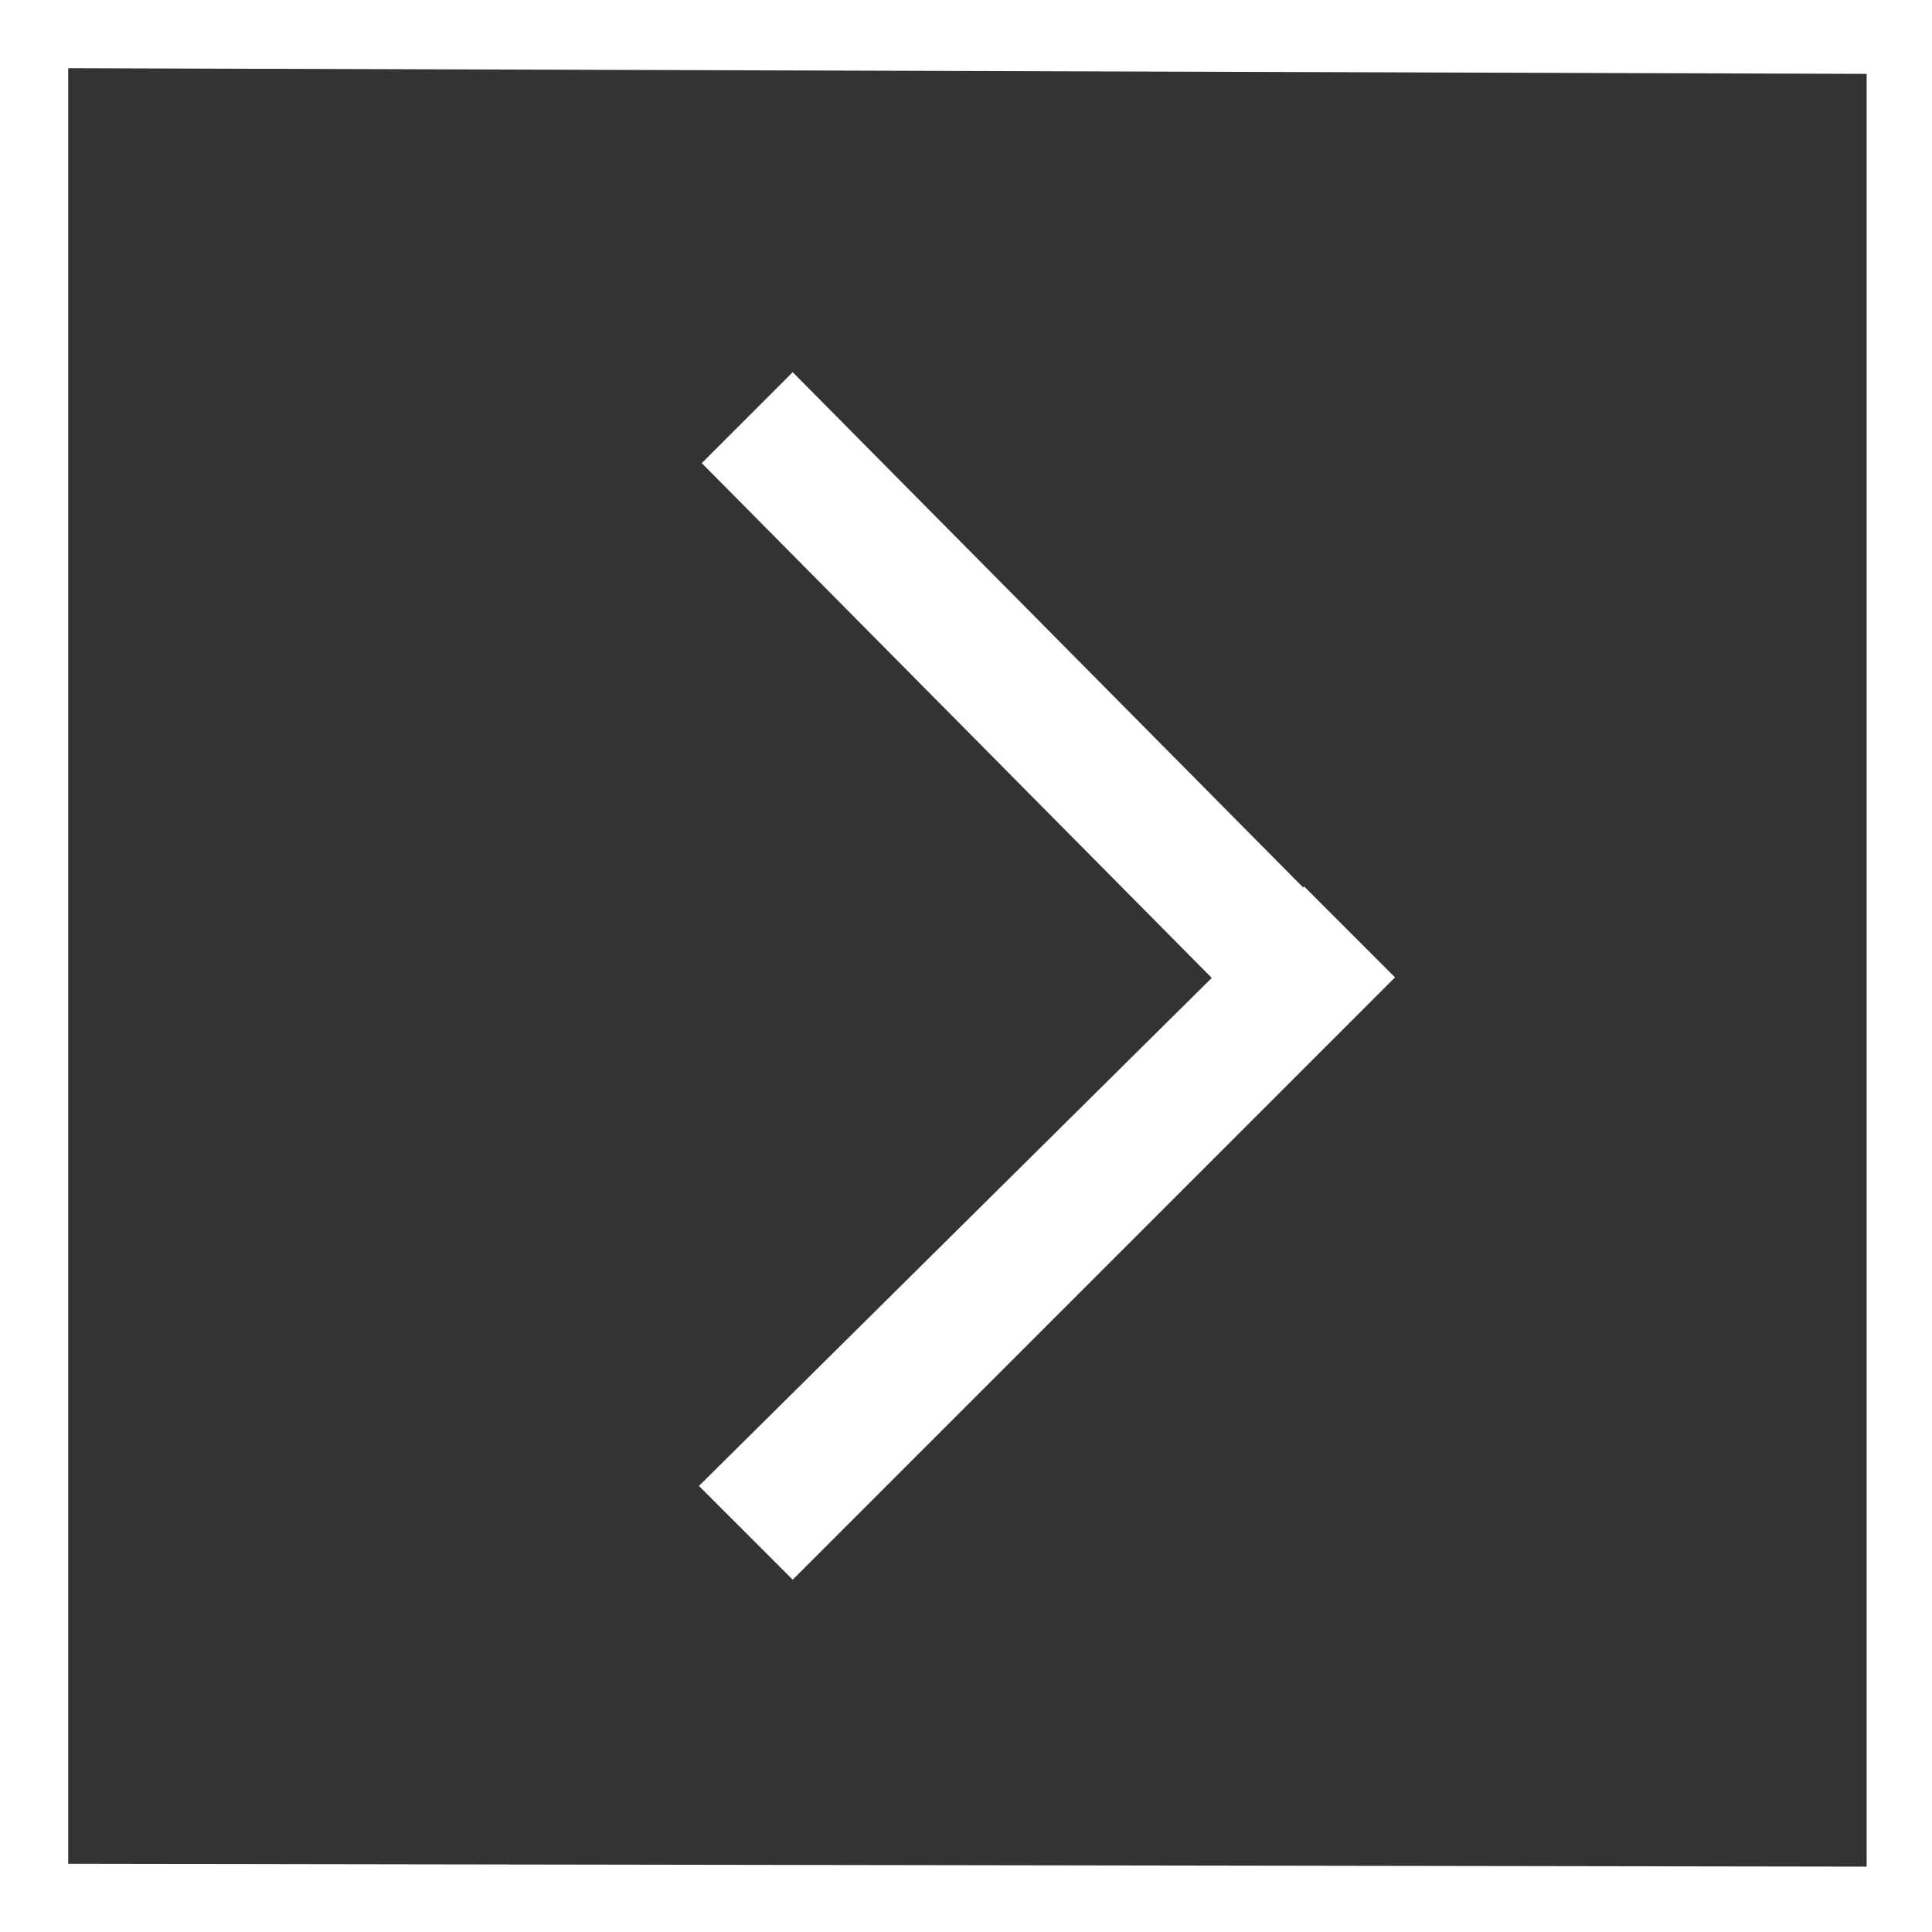
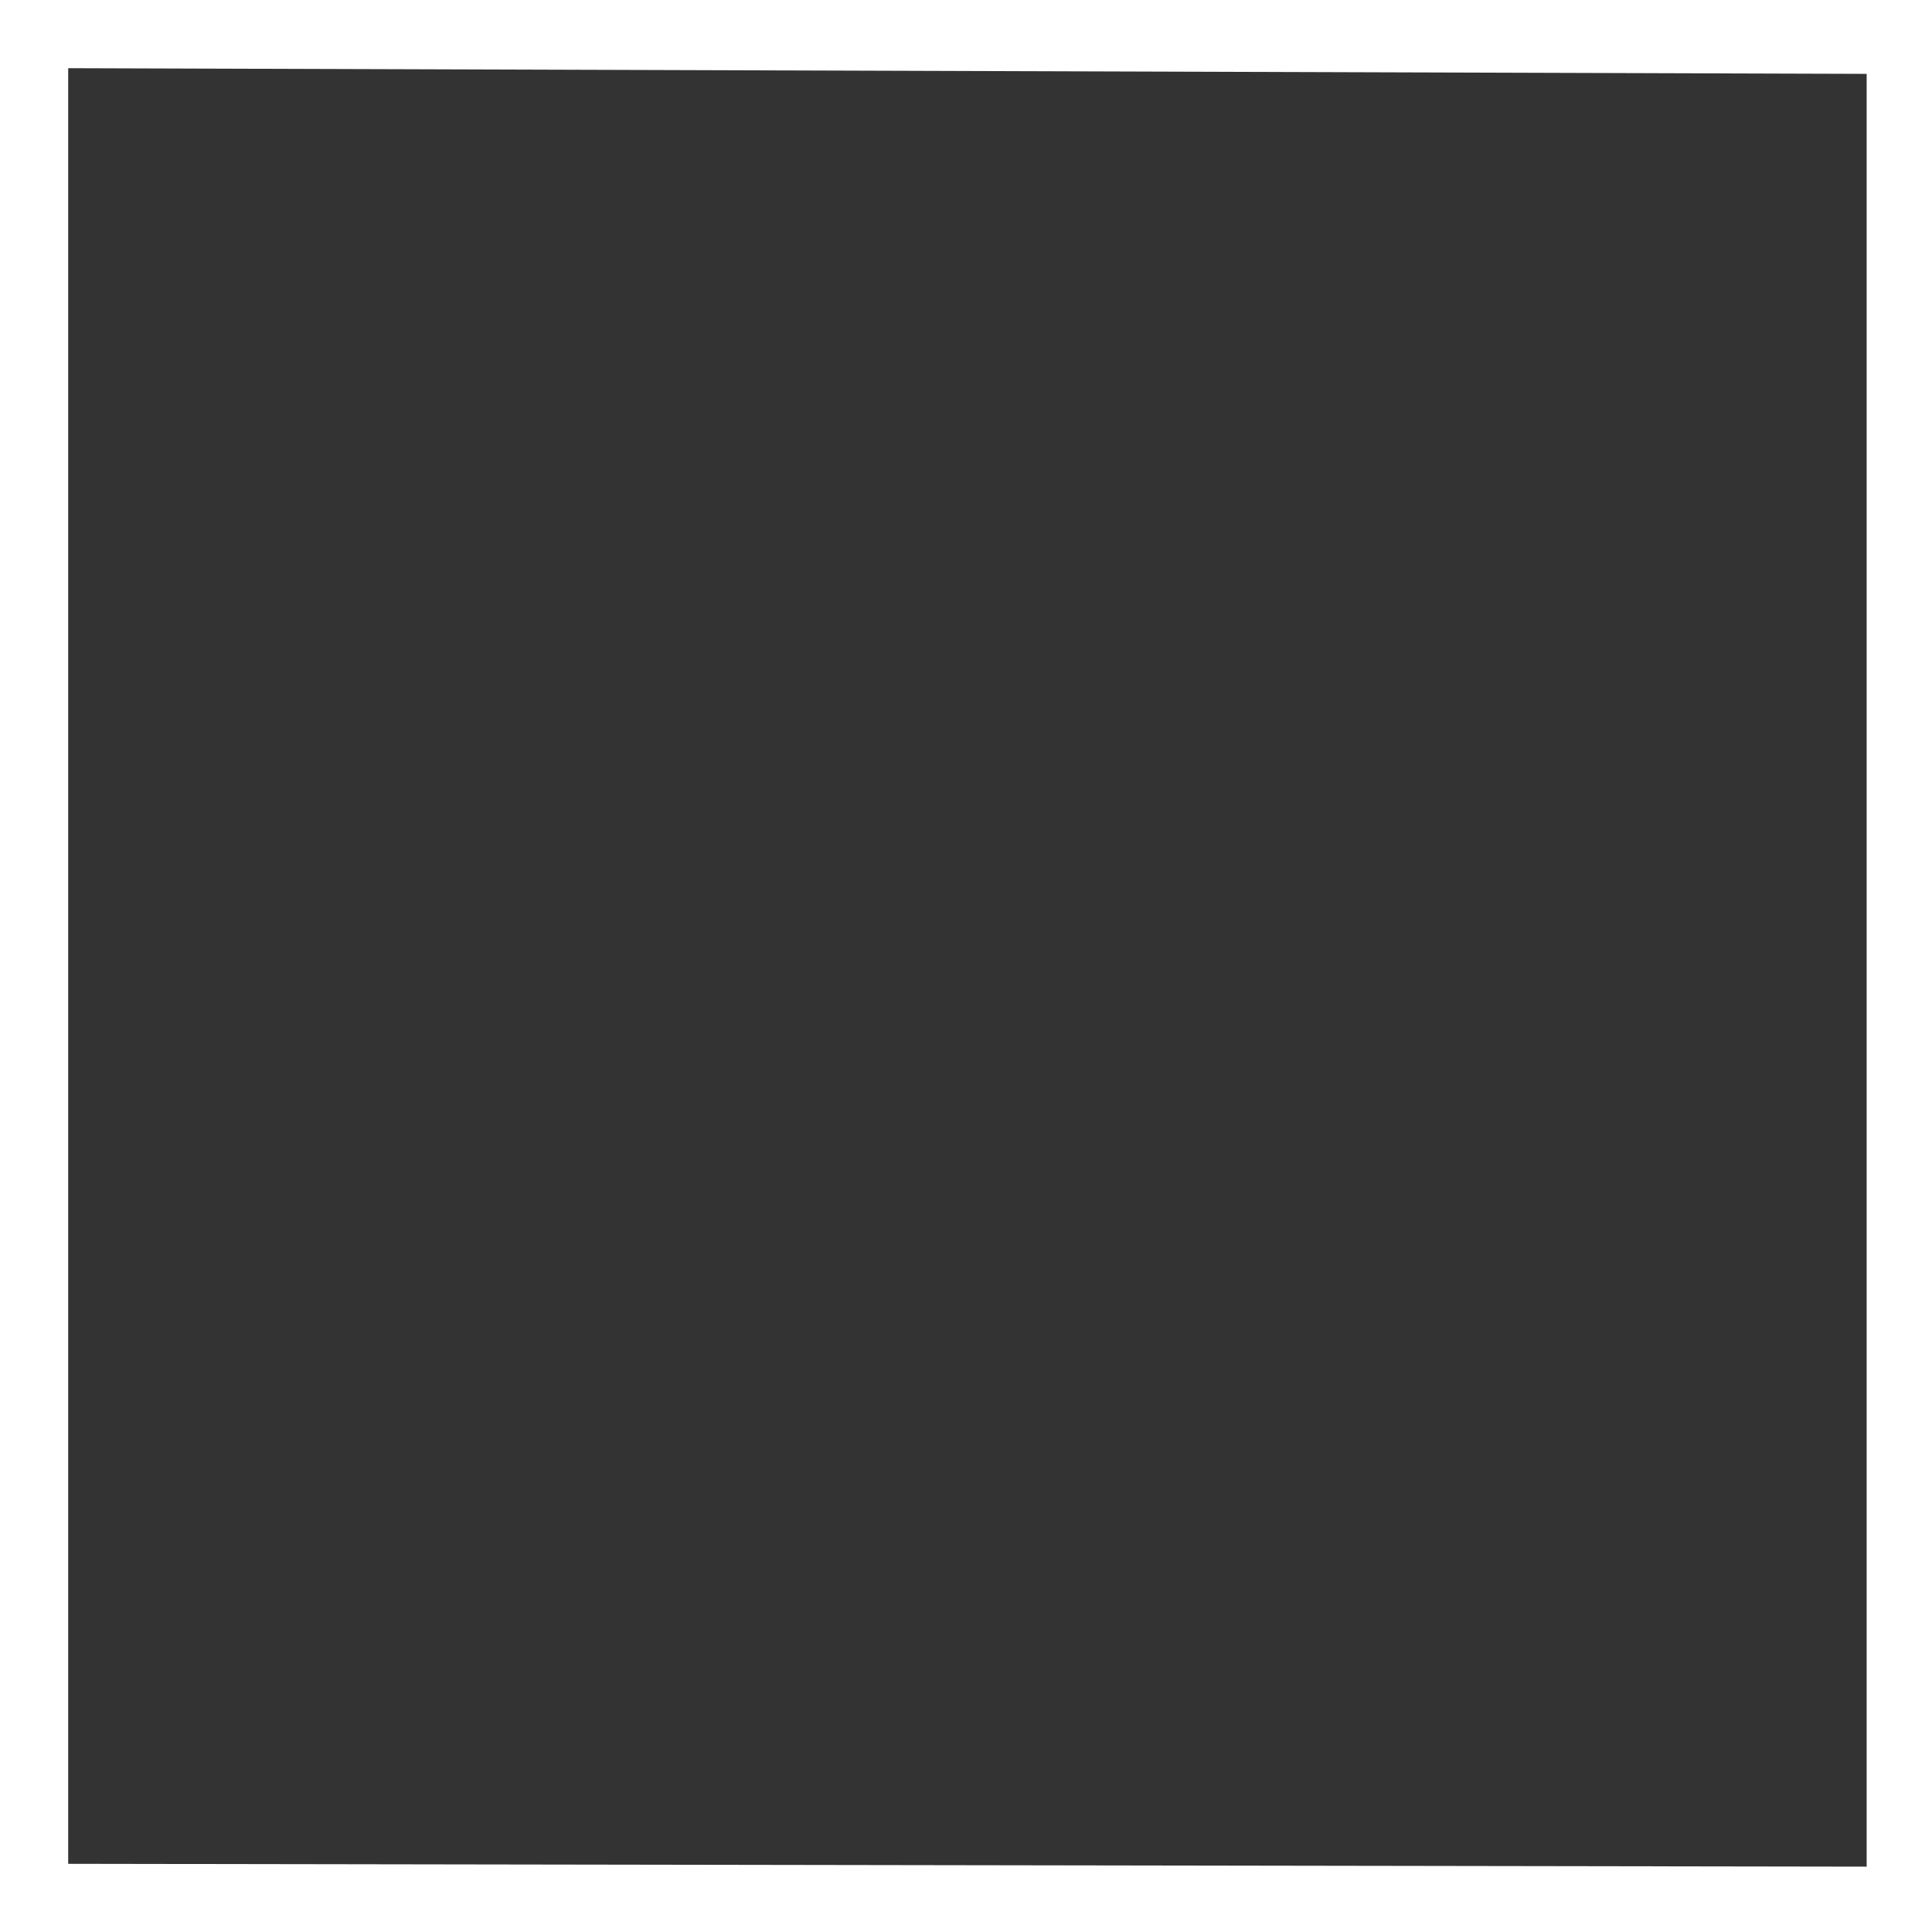
<svg xmlns="http://www.w3.org/2000/svg" version="1.1" id="_" x="0px" y="0px" viewBox="0 0 68 68" style="enable-background:new 0 0 68 68;" xml:space="preserve">
  <rect x="0" y="0" width="68" height="68" fill="#333333" stroke="none" />
  <style type="text/css">
	.st0{fill:#FFFFFF;}
</style>
  <path class="st0" d="M68,68V0H0v68H68z M2.4,2.4l63.3,0.2v63.1L2.4,65.6V2.4z" />
-   <path id="_2" class="st0" d="M27.9,55.6l21.2-21.2l-3.2-3.2L24.6,52.3L27.9,55.6z M45.8,37.6l3.2-3.2L27.9,13.1l-3.2,3.2L45.8,37.6z  " />
</svg>